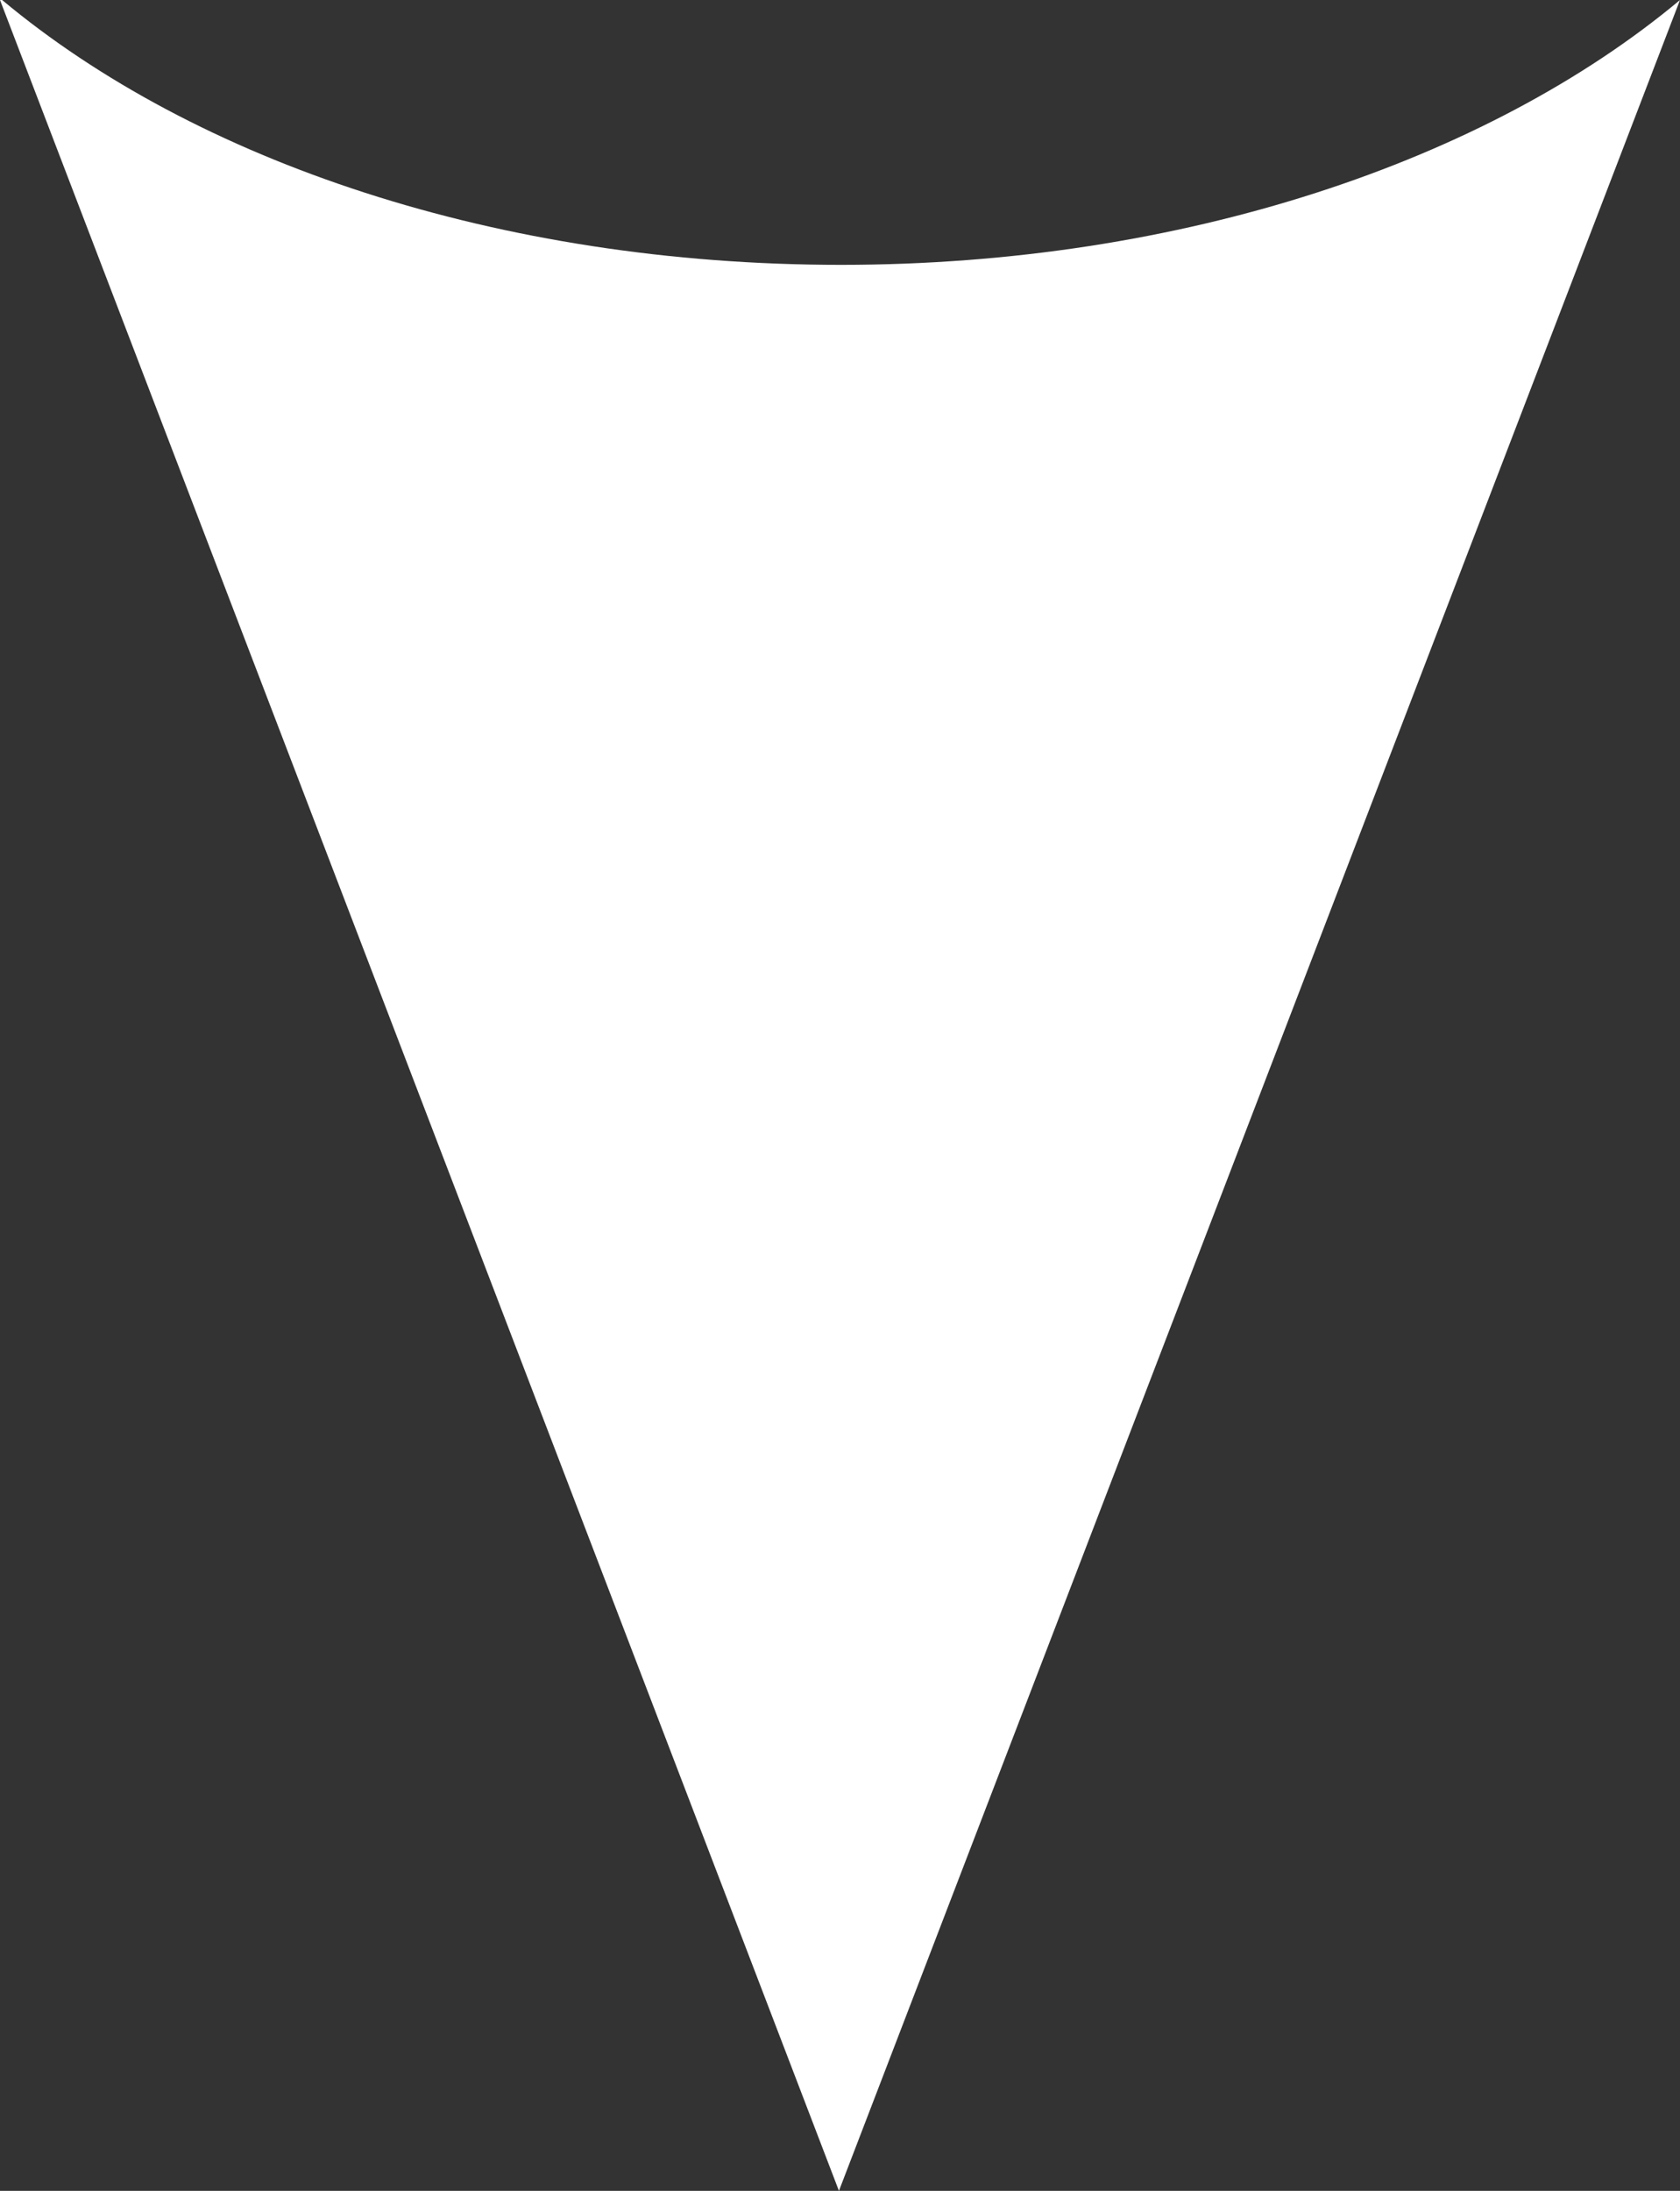
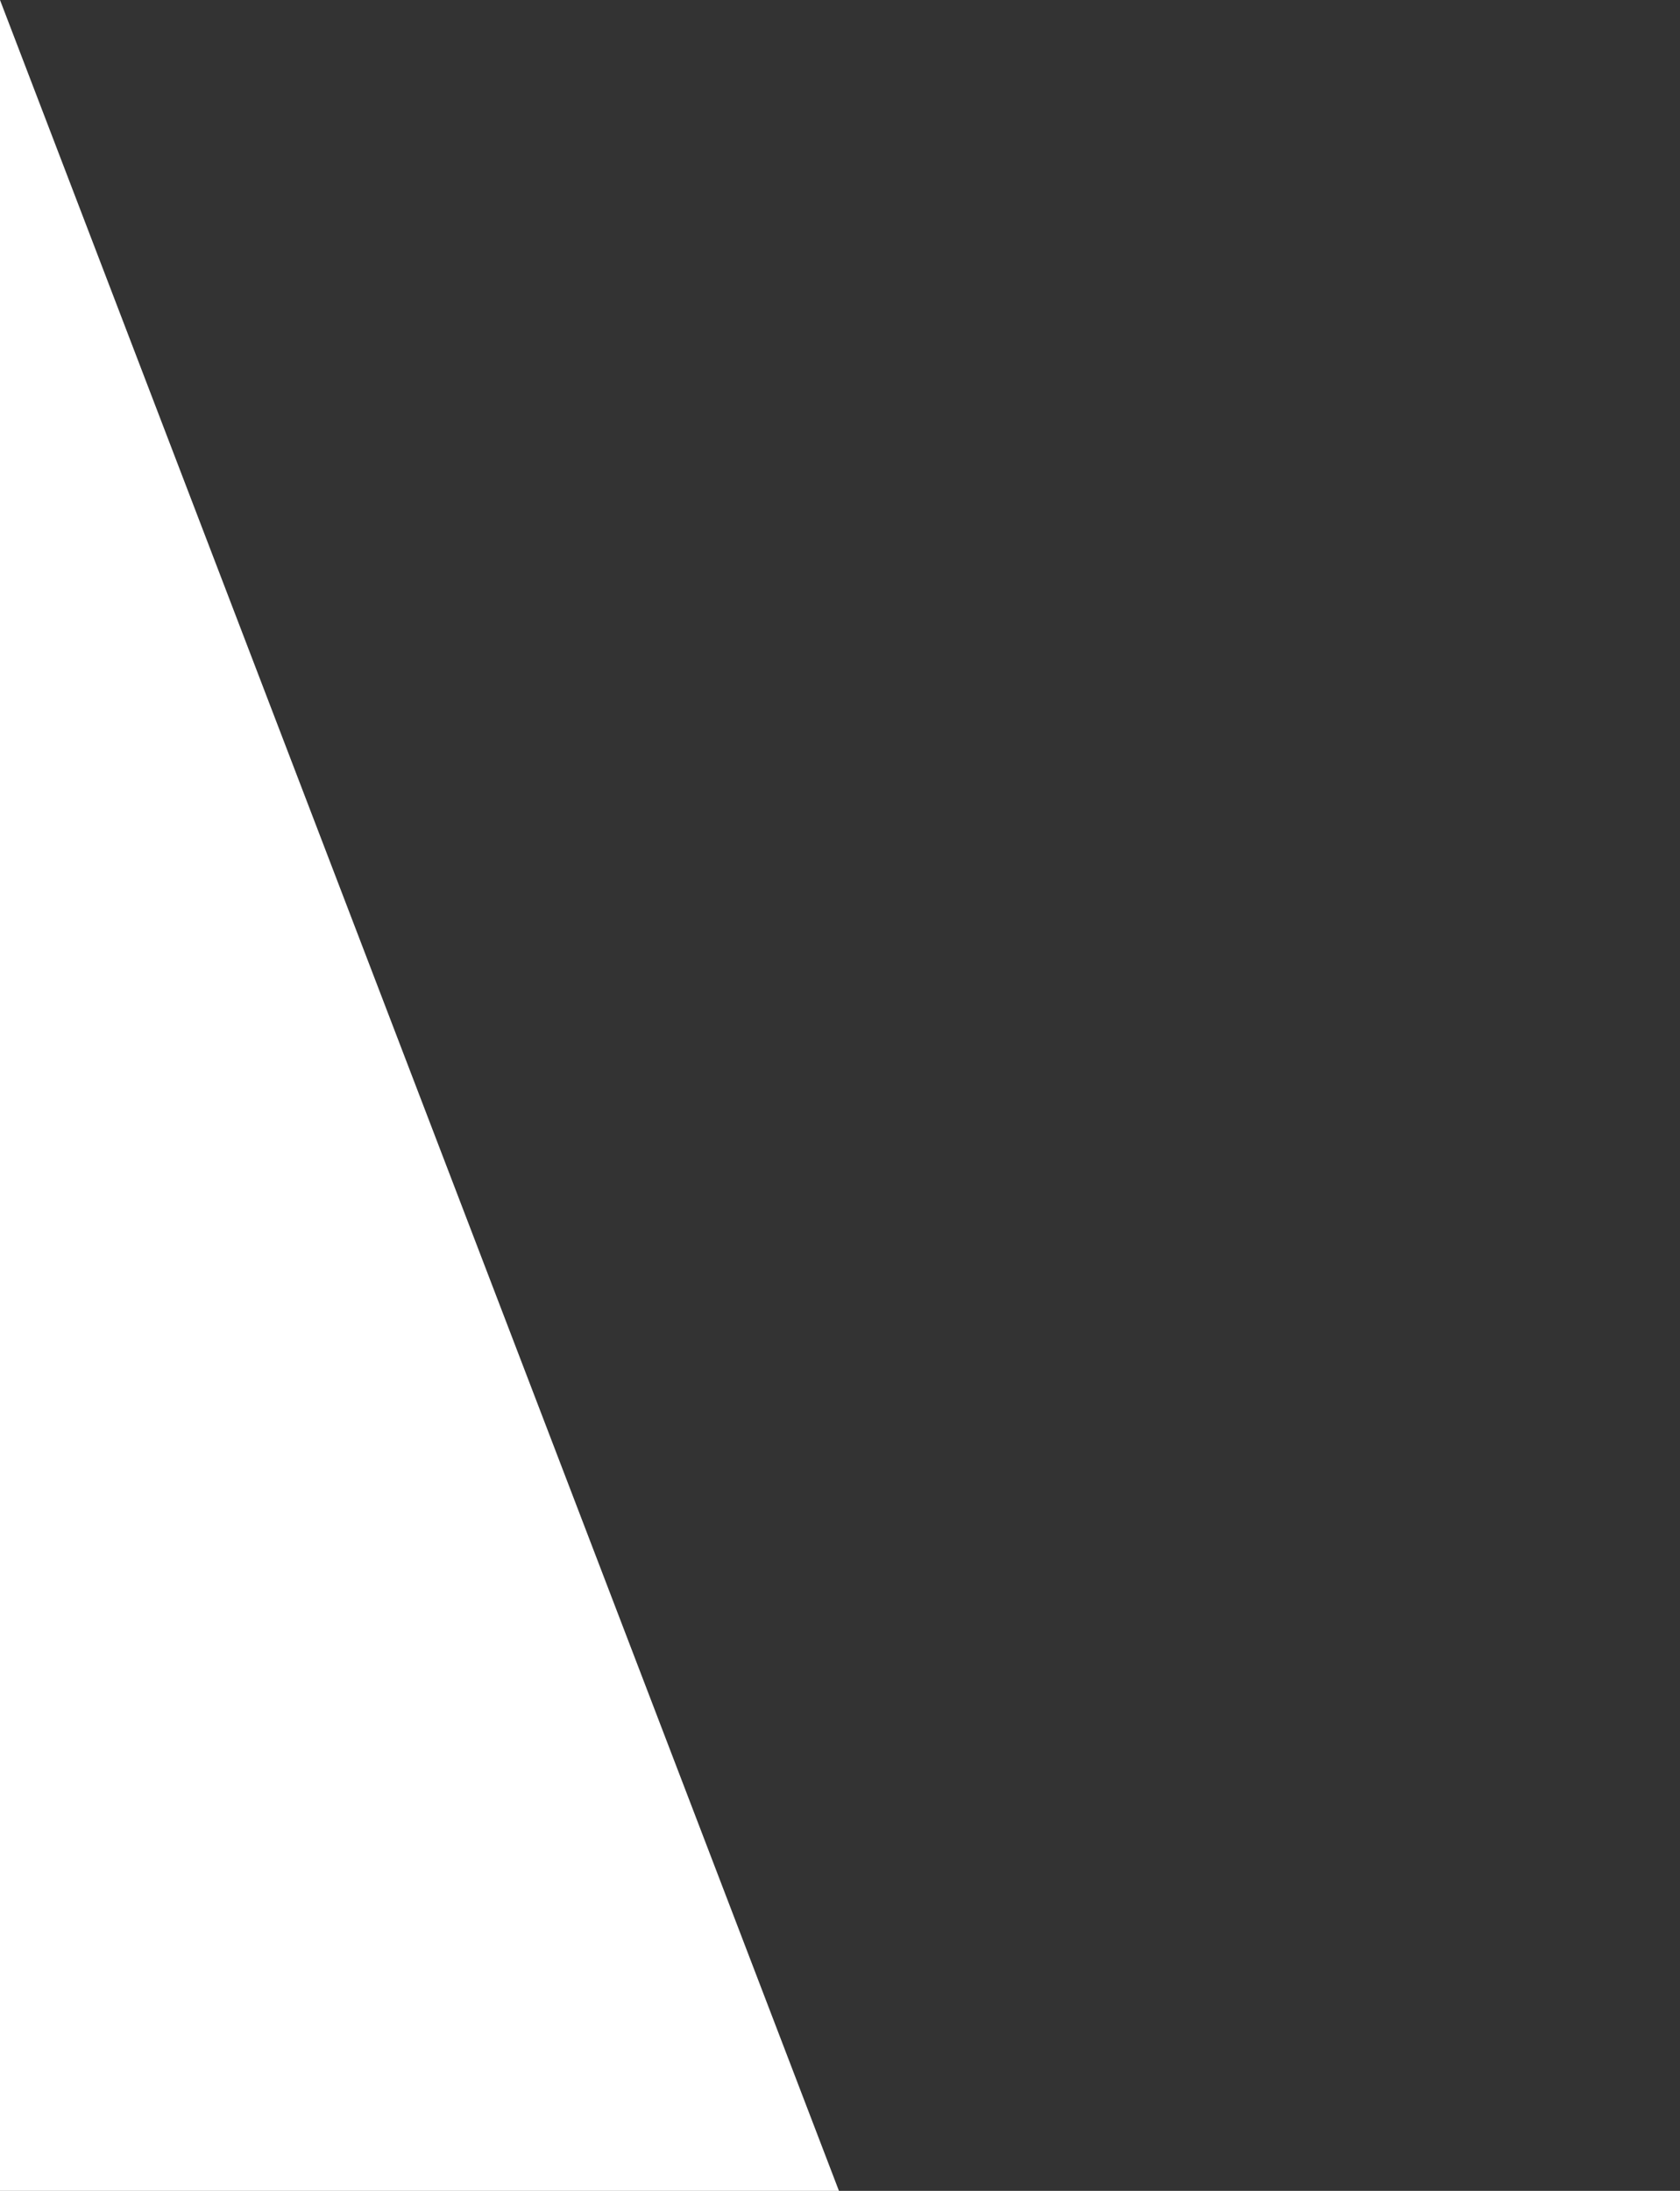
<svg xmlns="http://www.w3.org/2000/svg" id="_レイヤー_2" viewBox="0 0 7.93 10.34">
  <rect x="0" y="0" width="7.93" height="10.34" fill="#333333" stroke="none" />
  <defs>
    <style>.cls-1{fill:#fff;}</style>
  </defs>
  <g id="design">
-     <path class="cls-1" d="M0,0l3.96,10.34L7.93,0c-.91.76-2.35,1.25-3.96,1.25-1.62,0-3.05-.49-3.96-1.25Z" />
+     <path class="cls-1" d="M0,0l3.96,10.34c-.91.76-2.35,1.25-3.96,1.25-1.62,0-3.05-.49-3.96-1.25Z" />
  </g>
</svg>